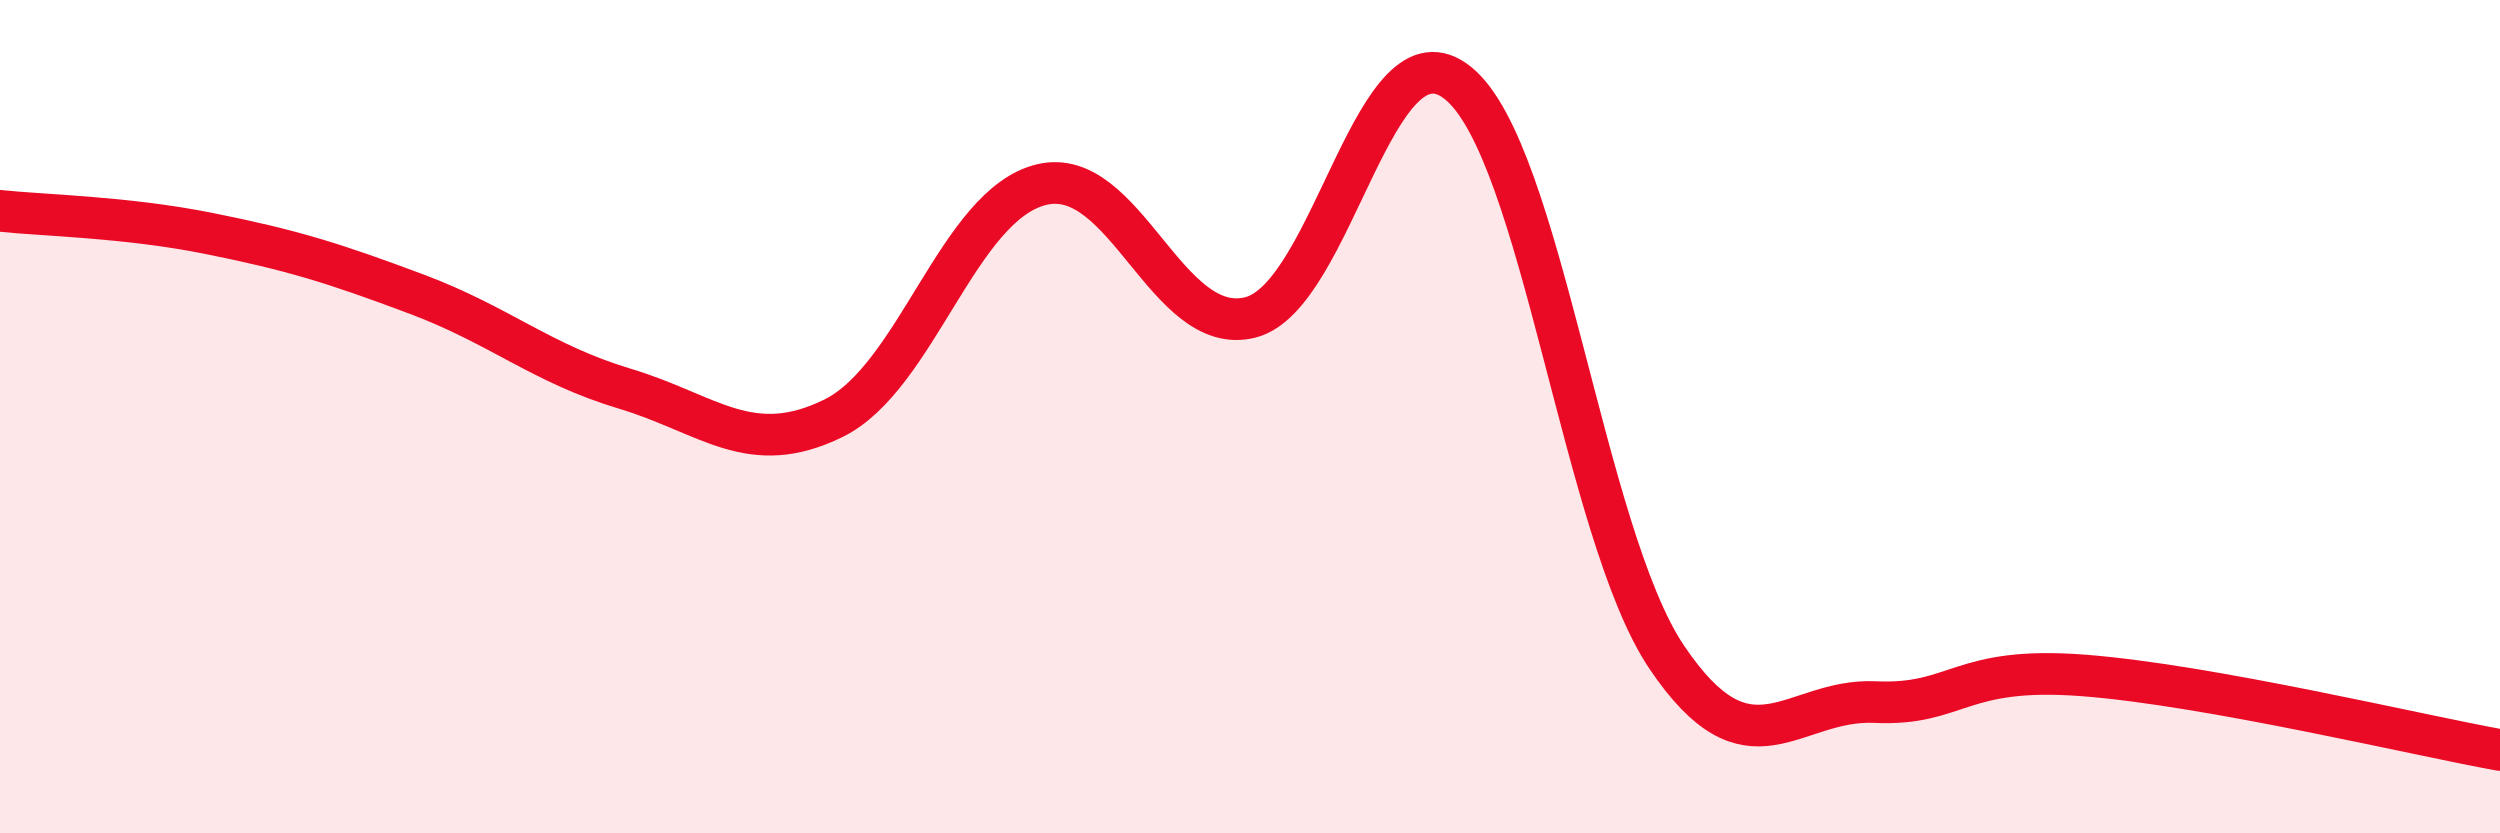
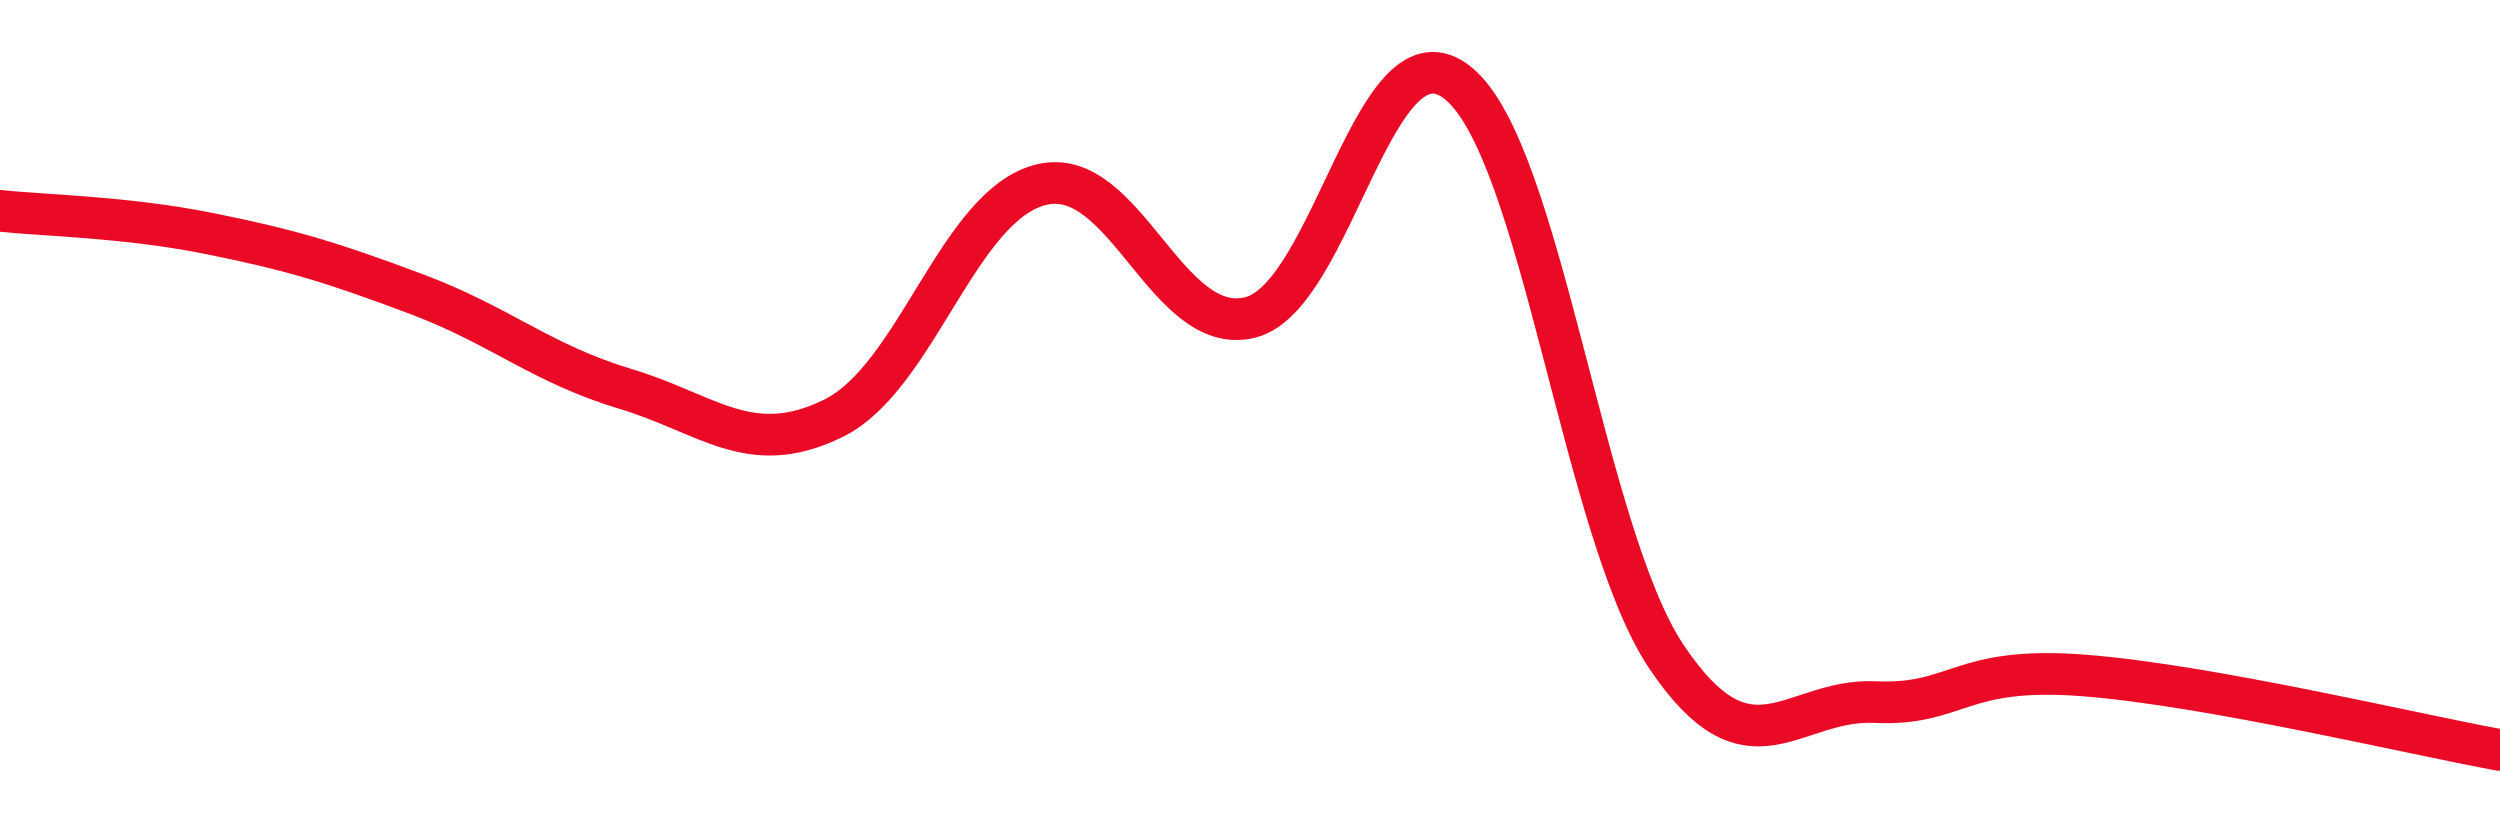
<svg xmlns="http://www.w3.org/2000/svg" width="60" height="20" viewBox="0 0 60 20">
-   <path d="M 0,5.06 C 1,5.17 3,5.2 5,5.6 C 7,6 8,6.31 10,7.06 C 12,7.81 13,8.73 15,9.33 C 17,9.93 18,11.02 20,10.04 C 22,9.06 23,4.91 25,4.43 C 27,3.95 28,8.11 30,7.62 C 32,7.13 33,0.37 35,2 C 37,3.63 38,12.8 40,15.77 C 42,18.74 43,16.76 45,16.85 C 47,16.94 47,15.98 50,16.21 C 53,16.44 58,17.64 60,18L60 20L0 20Z" fill="#EB0A25" opacity="0.1" stroke-linecap="round" stroke-linejoin="round" />
  <path d="M 0,5.06 C 1,5.17 3,5.2 5,5.6 C 7,6 8,6.31 10,7.06 C 12,7.81 13,8.73 15,9.33 C 17,9.93 18,11.02 20,10.04 C 22,9.06 23,4.91 25,4.43 C 27,3.95 28,8.11 30,7.62 C 32,7.13 33,0.37 35,2 C 37,3.63 38,12.8 40,15.77 C 42,18.74 43,16.76 45,16.85 C 47,16.94 47,15.98 50,16.21 C 53,16.44 58,17.64 60,18" stroke="#EB0A25" stroke-width="1" fill="none" stroke-linecap="round" stroke-linejoin="round" />
</svg>